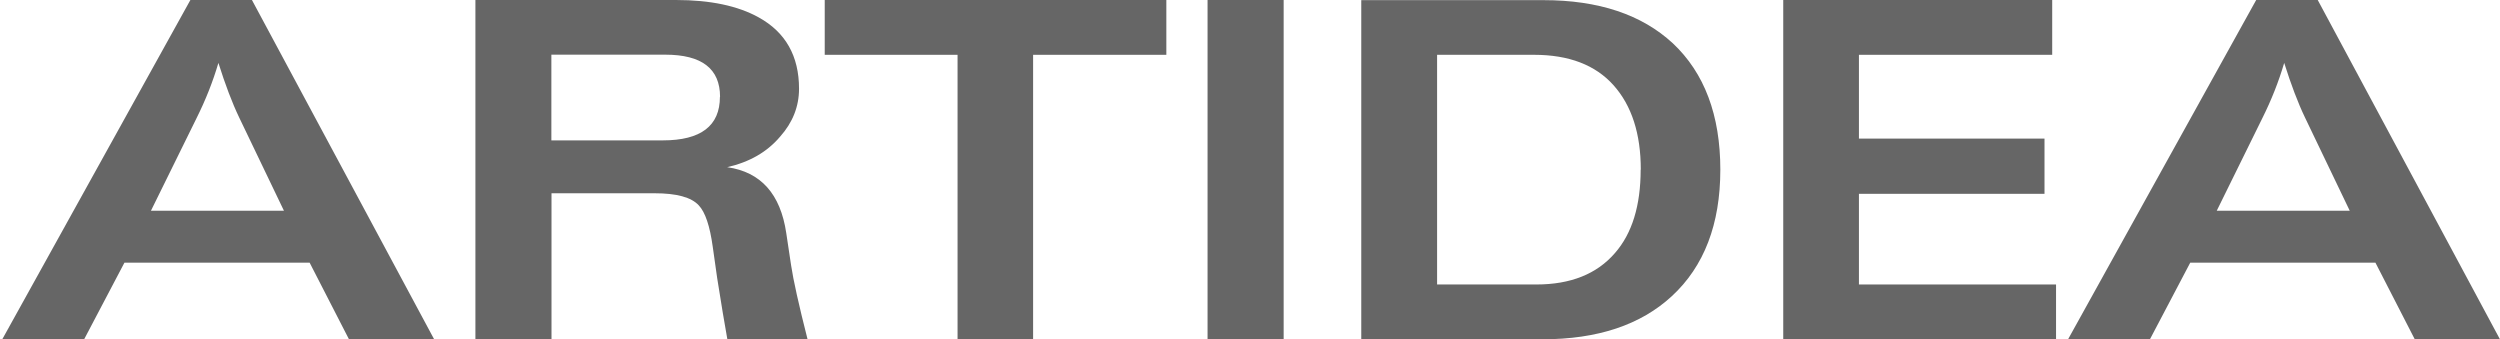
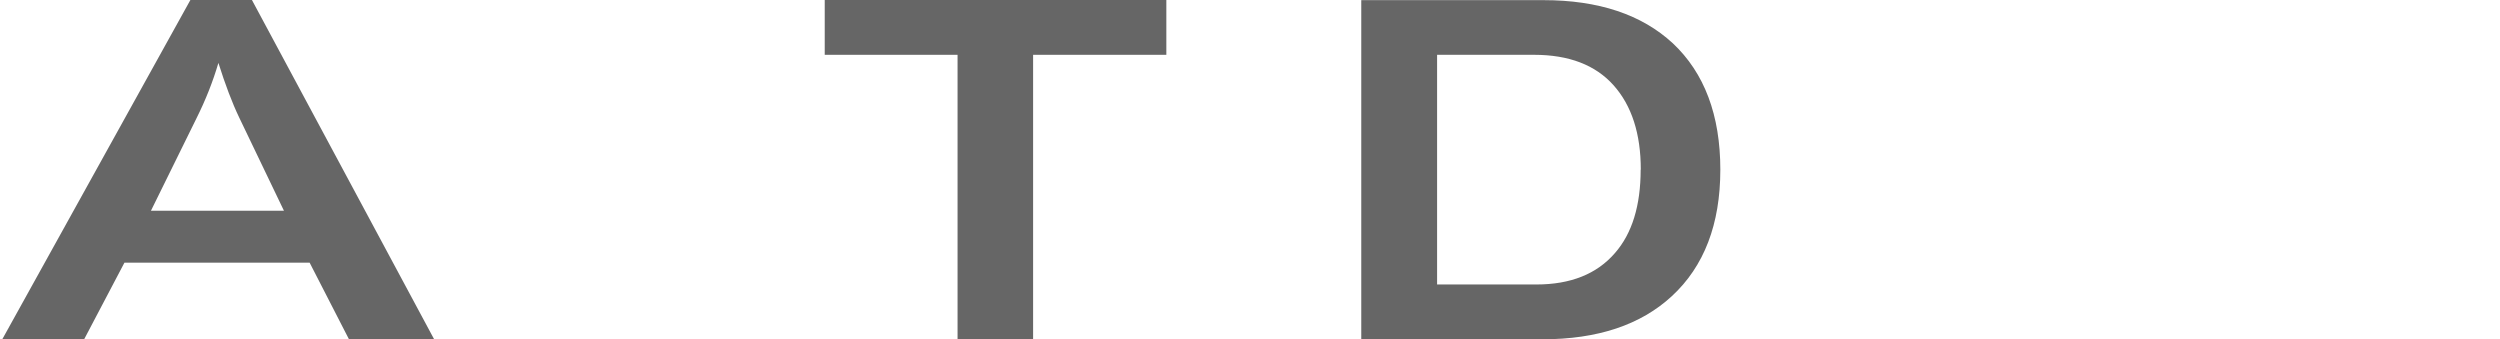
<svg xmlns="http://www.w3.org/2000/svg" xml:space="preserve" width="100%" height="100%" style="shape-rendering:geometricPrecision; text-rendering:geometricPrecision; image-rendering:optimizeQuality; fill-rule:evenodd; clip-rule:evenodd" viewBox="0 0 18.2 2.469">
  <defs>
    <style type="text/css">
   
    .fil0 {fill:#666666;fill-rule:nonzero}
   
  </style>
  </defs>
  <g id="Capa_x0020_1">
    <path class="fil0" d="M3.161 2.469l-0.621 0 -0.286 -0.557 -1.348 0 -0.293 0.557 -0.596 0 1.369 -2.469 0.448 0 1.326 2.469zm-1.094 -0.935l-0.325 -0.677c-0.052,-0.108 -0.102,-0.241 -0.152,-0.399 -0.04,0.136 -0.093,0.27 -0.159,0.402l-0.332 0.674 0.967 0z" />
-     <path id="1" class="fil0" d="M5.881 2.469l-0.586 0c-0.019,-0.106 -0.044,-0.254 -0.074,-0.445l-0.032 -0.226c-0.021,-0.153 -0.055,-0.254 -0.102,-0.303 -0.054,-0.059 -0.161,-0.088 -0.321,-0.088l-0.751 0 0 1.062 -0.554 0 0 -2.469 1.46 0c0.249,0 0.45,0.042 0.603,0.127 0.195,0.108 0.293,0.281 0.293,0.519 0,0.129 -0.046,0.246 -0.138,0.349 -0.094,0.111 -0.222,0.185 -0.385,0.222 0.245,0.035 0.388,0.195 0.43,0.48l0.035 0.233c0.016,0.108 0.056,0.288 0.12,0.54zm-0.639 -1.764c0,-0.205 -0.133,-0.307 -0.399,-0.307l-0.829 0 0 0.624 0.811 0c0.278,0 0.416,-0.106 0.416,-0.317z" />
    <polygon id="12" class="fil0" points="8.491,0.399 7.521,0.399 7.521,2.469 6.971,2.469 6.971,0.399 6.004,0.399 6.004,0 8.491,0 " />
-     <polygon id="123" class="fil0" points="9.345,2.469 8.791,2.469 8.791,0 9.345,0 " />
    <path id="1234" class="fil0" d="M12.524 1.235c0,0.397 -0.118,0.704 -0.353,0.921 -0.226,0.209 -0.54,0.314 -0.942,0.314l-1.319 0 0 -2.469 1.326 0c0.402,0 0.716,0.105 0.942,0.314 0.23,0.216 0.346,0.523 0.346,0.921zm-0.579 0c0,-0.261 -0.066,-0.466 -0.198,-0.614 -0.132,-0.148 -0.325,-0.222 -0.579,-0.222l-0.706 0 0 1.672 0.723 0c0.249,0 0.44,-0.076 0.572,-0.229 0.125,-0.143 0.187,-0.346 0.187,-0.607z" />
-     <polygon id="12345" class="fil0" points="14.968,2.469 12.982,2.469 12.982,0 14.94,0 14.94,0.399 13.533,0.399 13.533,1.009 14.884,1.009 14.884,1.411 13.533,1.411 13.533,2.071 14.968,2.071 " />
-     <path id="123456" class="fil0" d="M18.2 2.469l-0.621 0 -0.286 -0.557 -1.348 0 -0.293 0.557 -0.596 0 1.369 -2.469 0.448 0 1.326 2.469zm-1.094 -0.935l-0.325 -0.677c-0.052,-0.108 -0.102,-0.241 -0.152,-0.399 -0.04,0.136 -0.093,0.27 -0.159,0.402l-0.332 0.674 0.967 0z" />
  </g>
</svg>